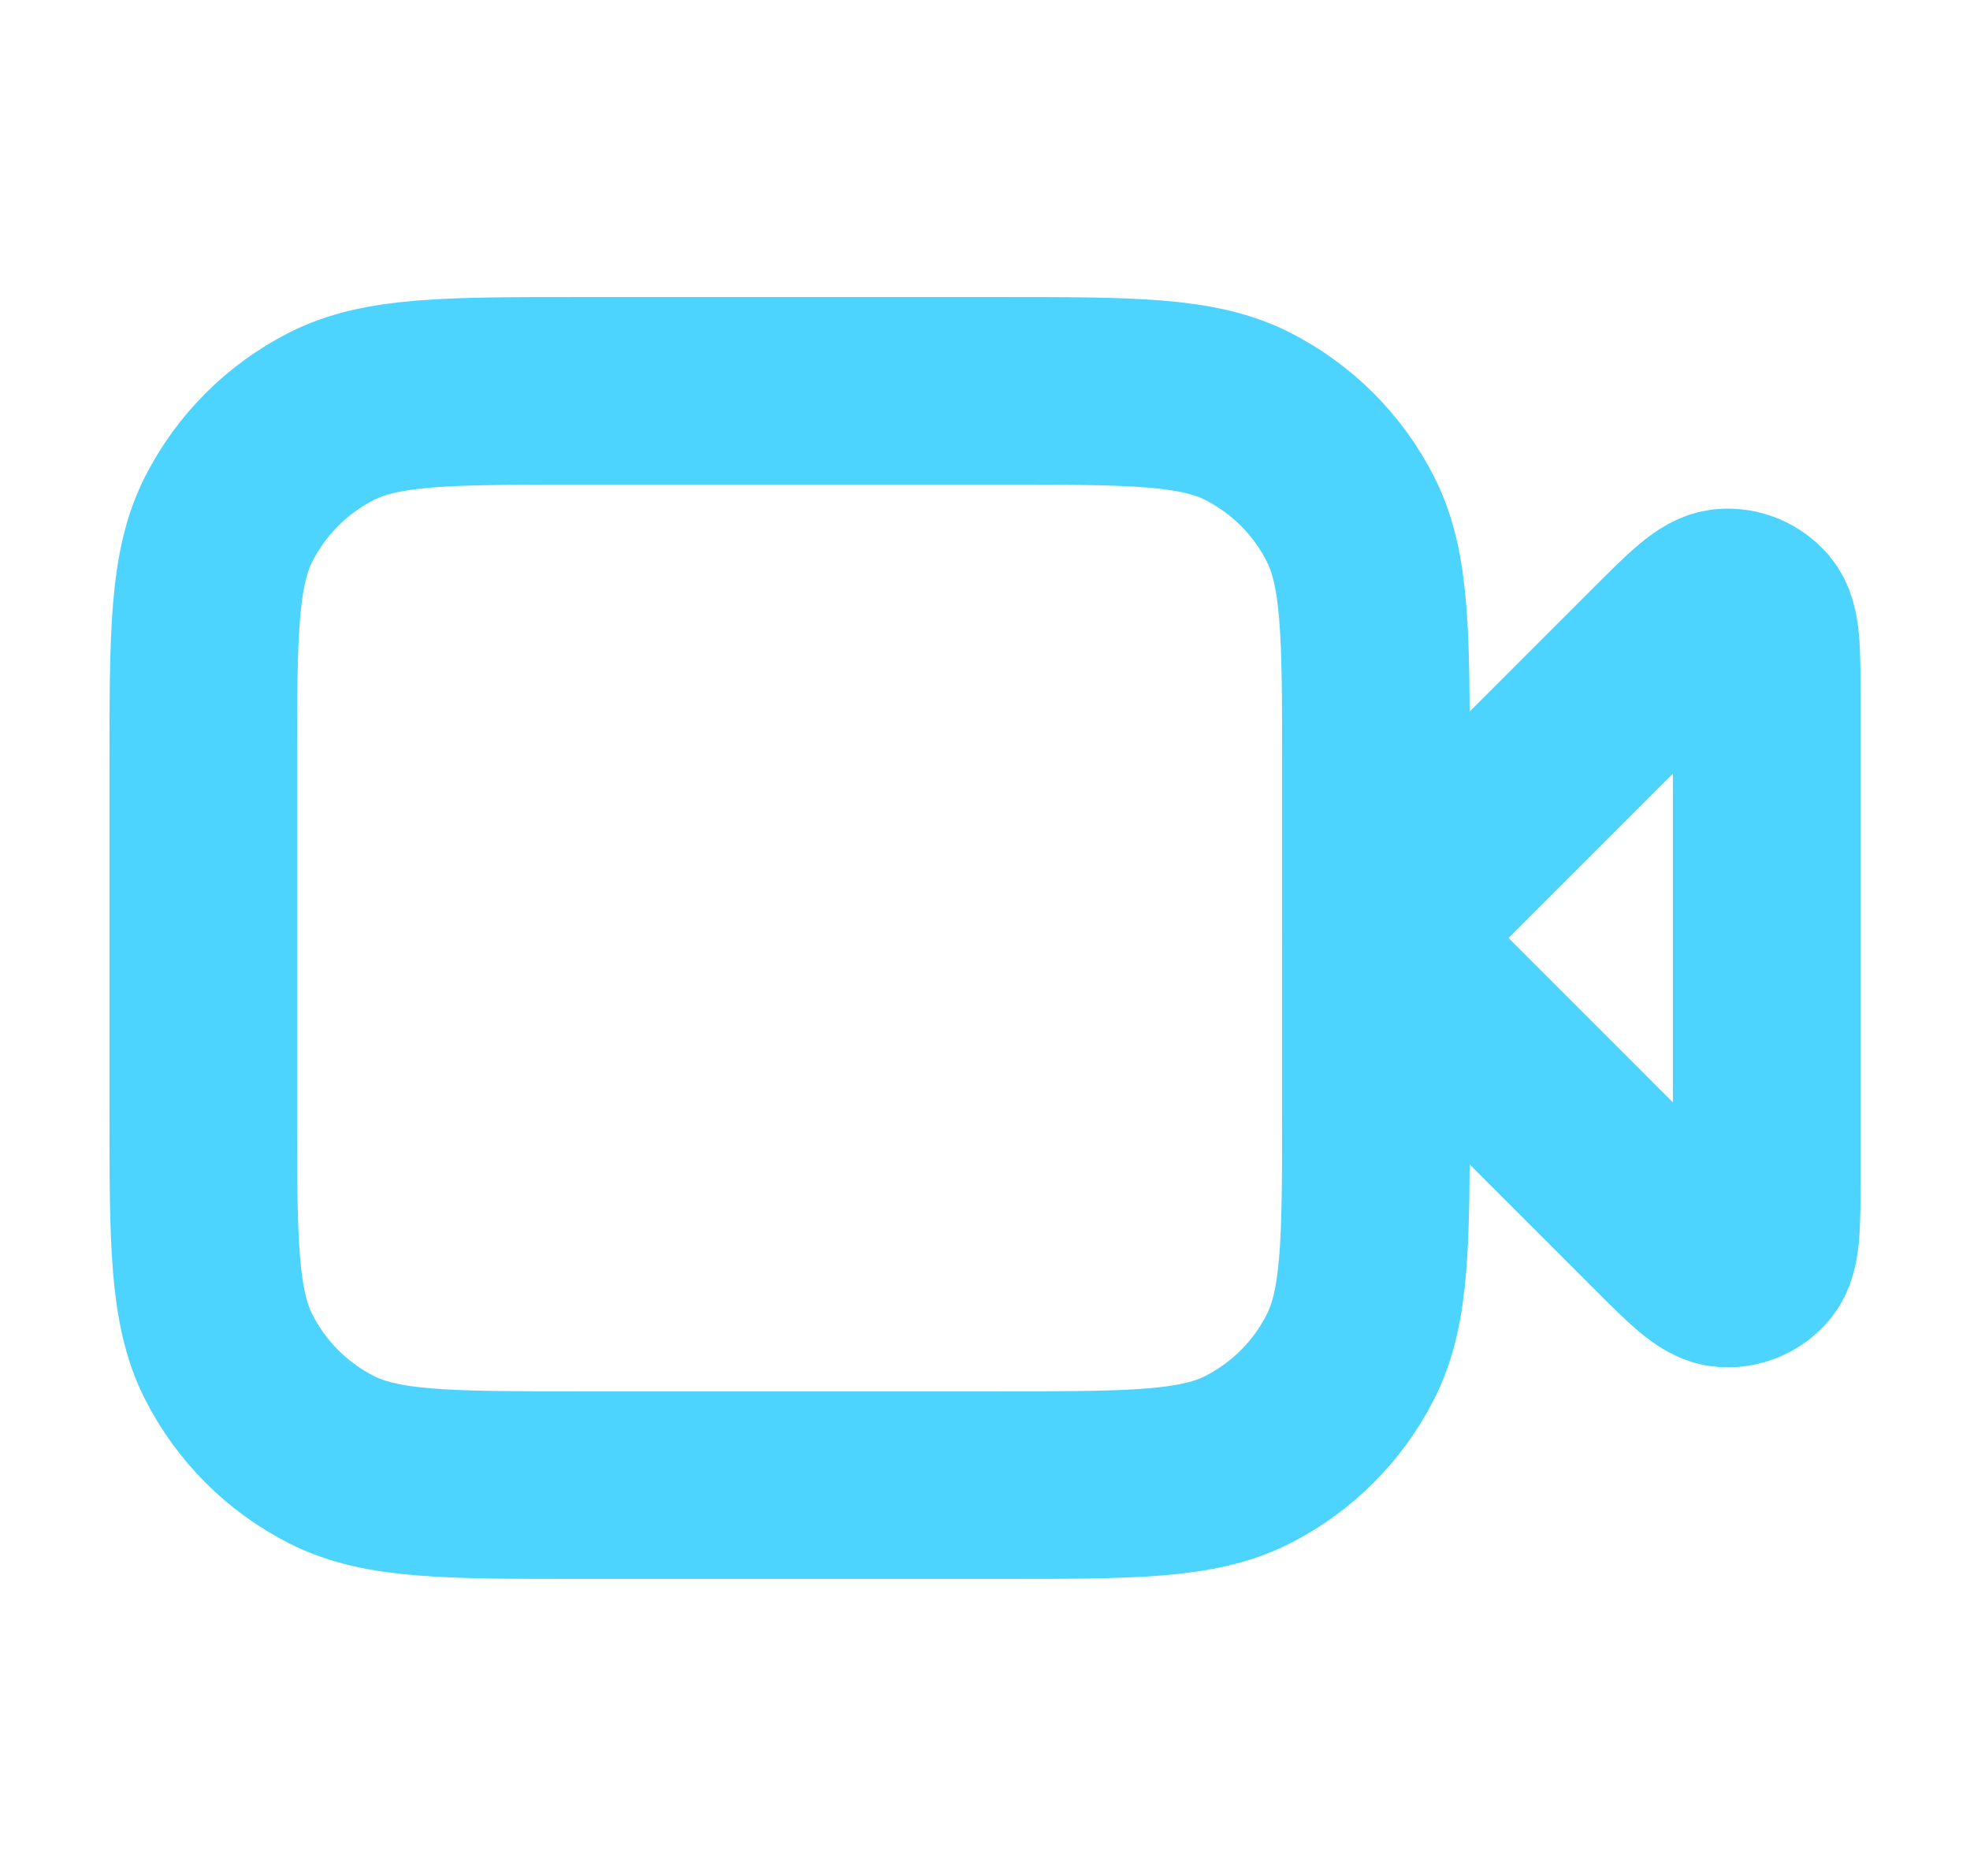
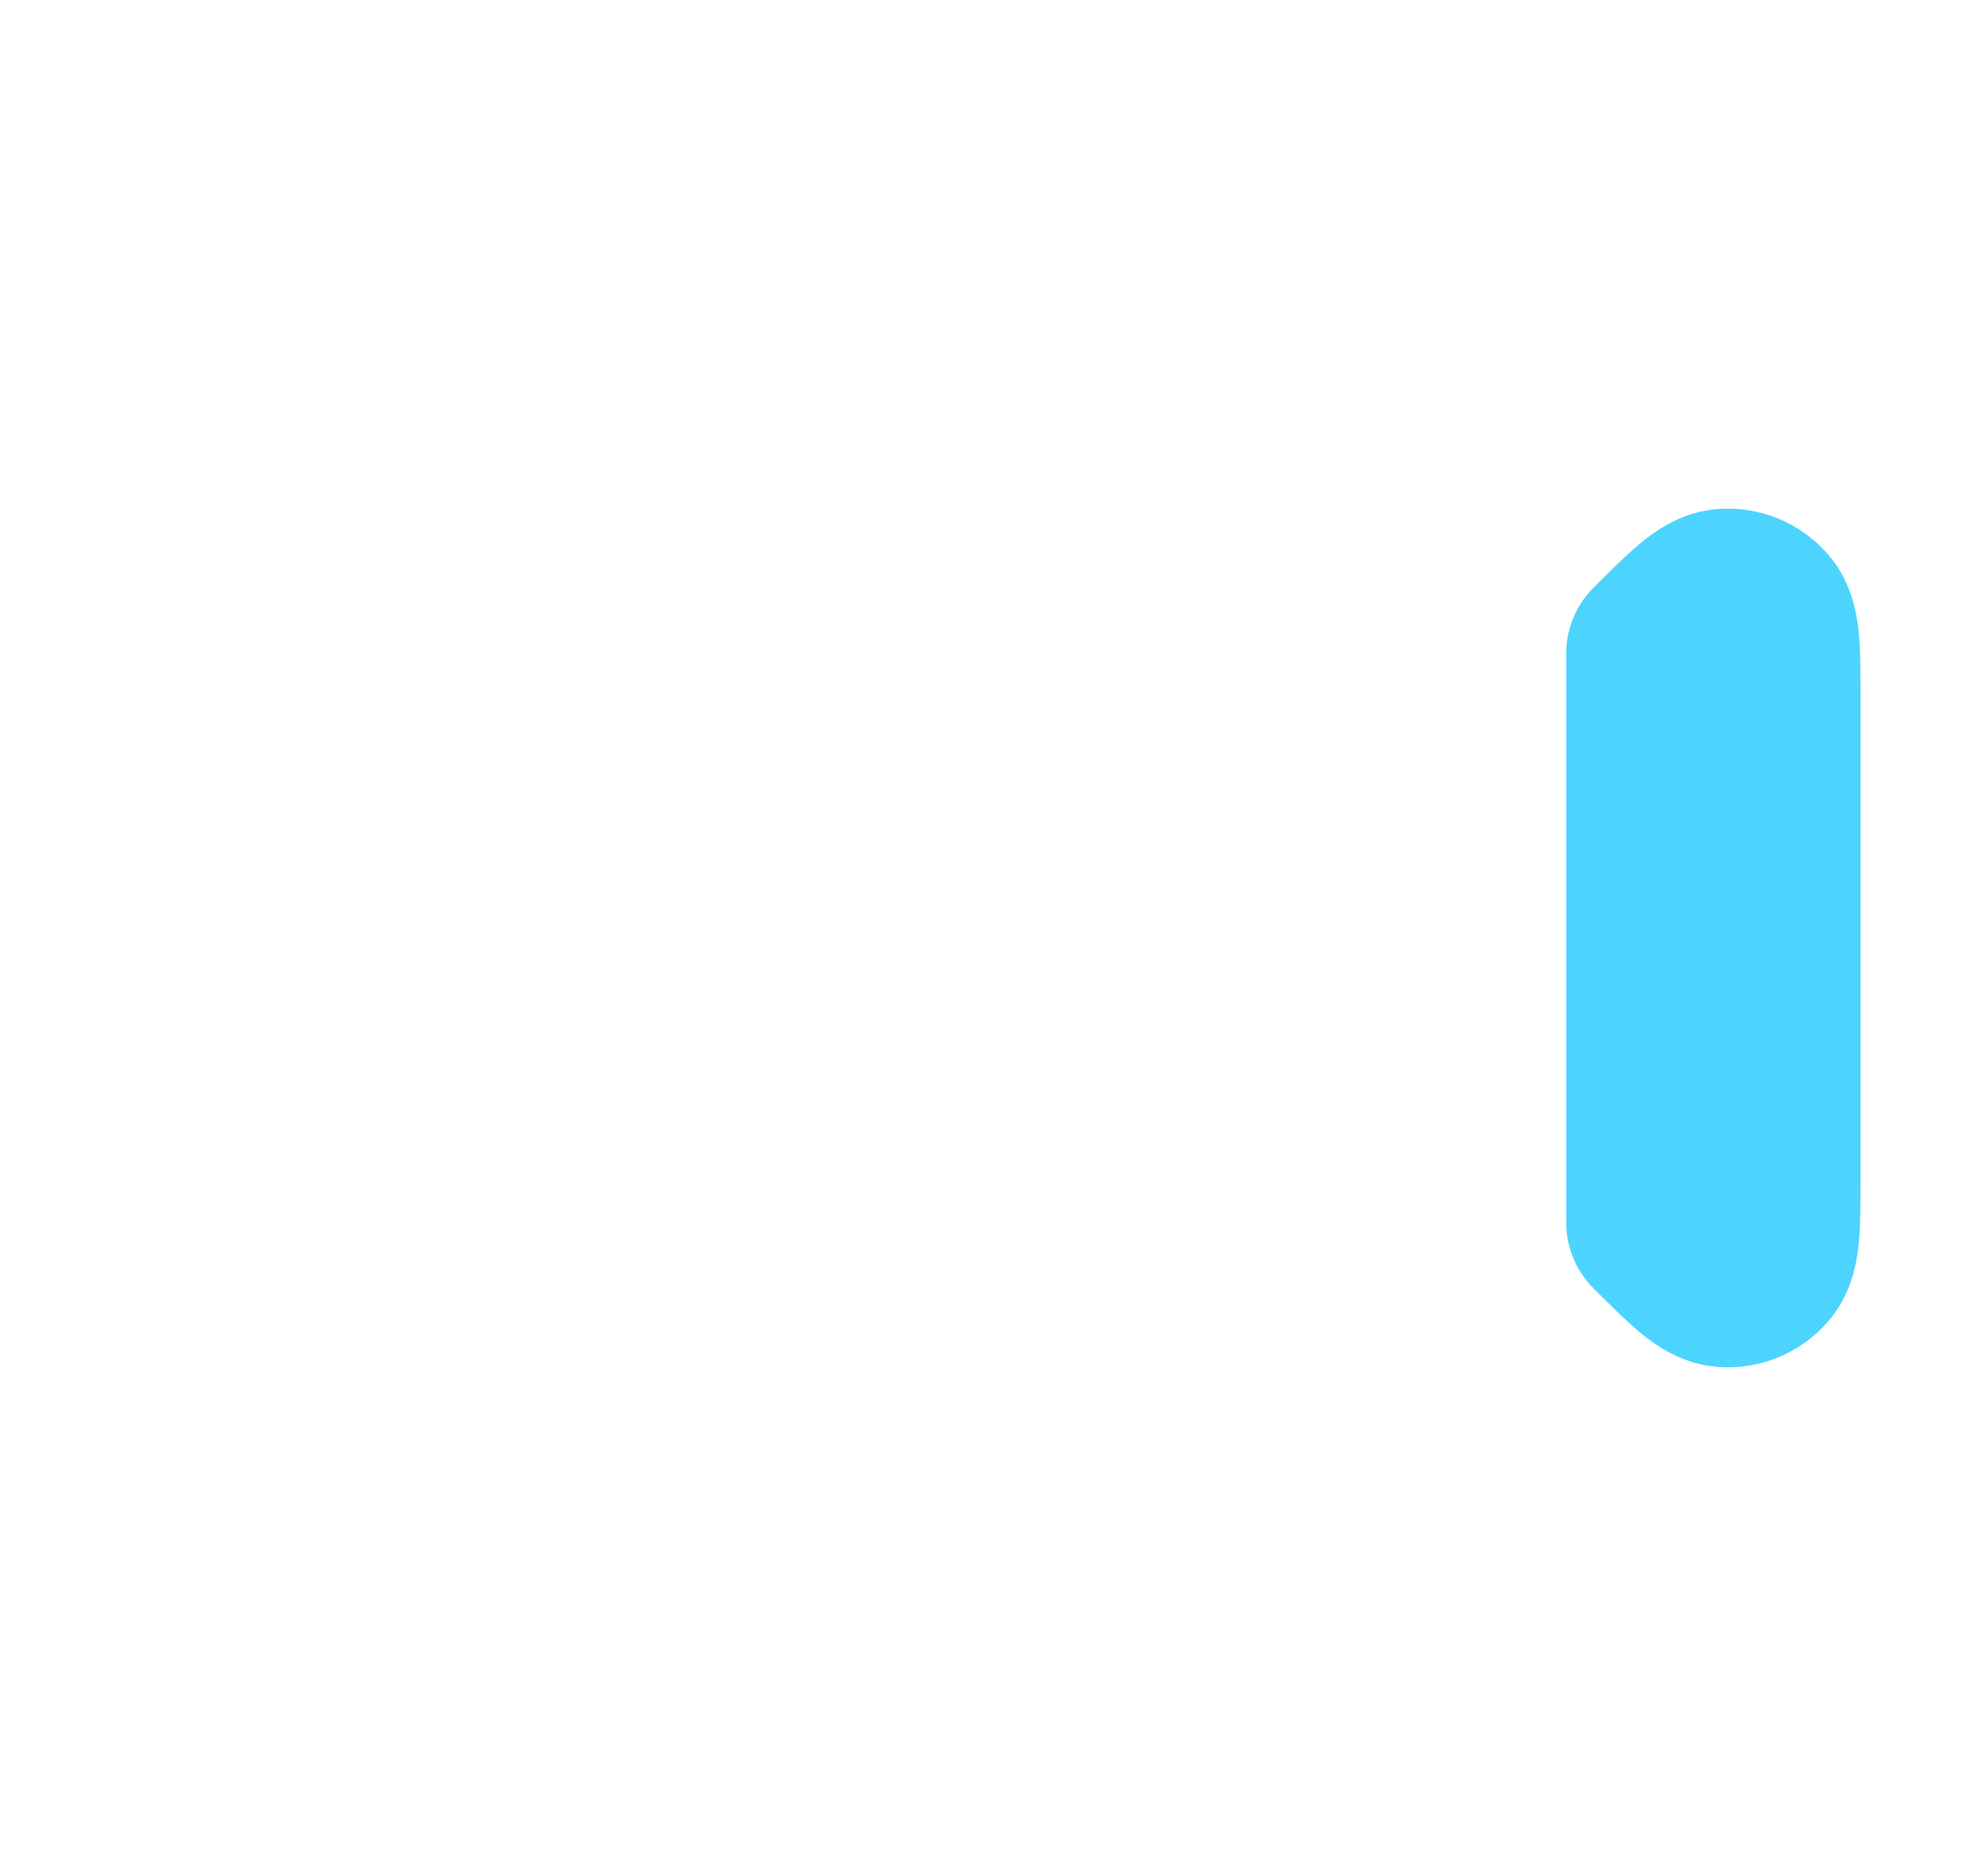
<svg xmlns="http://www.w3.org/2000/svg" width="21" height="20" viewBox="0 0 21 20" fill="none">
-   <path d="M18.833 7.443C18.833 6.938 18.833 6.686 18.734 6.569C18.647 6.467 18.517 6.413 18.384 6.424C18.231 6.436 18.052 6.615 17.695 6.971L14.667 10L17.695 13.029C18.052 13.386 18.231 13.564 18.384 13.576C18.517 13.587 18.647 13.533 18.734 13.431C18.833 13.315 18.833 13.062 18.833 12.557V7.443Z" stroke="#4CD4FF" stroke-width="2" stroke-linecap="round" stroke-linejoin="round" />
-   <path d="M2.167 8.167C2.167 6.767 2.167 6.067 2.439 5.532C2.679 5.061 3.061 4.679 3.532 4.439C4.067 4.167 4.767 4.167 6.167 4.167H10.667C12.067 4.167 12.767 4.167 13.302 4.439C13.772 4.679 14.155 5.061 14.394 5.532C14.667 6.067 14.667 6.767 14.667 8.167V11.833C14.667 13.233 14.667 13.934 14.394 14.468C14.155 14.939 13.772 15.321 13.302 15.561C12.767 15.833 12.067 15.833 10.667 15.833H6.167C4.767 15.833 4.067 15.833 3.532 15.561C3.061 15.321 2.679 14.939 2.439 14.468C2.167 13.934 2.167 13.233 2.167 11.833V8.167Z" stroke="#4CD4FF" stroke-width="2" stroke-linecap="round" stroke-linejoin="round" />
+   <path d="M18.833 7.443C18.833 6.938 18.833 6.686 18.734 6.569C18.647 6.467 18.517 6.413 18.384 6.424C18.231 6.436 18.052 6.615 17.695 6.971L17.695 13.029C18.052 13.386 18.231 13.564 18.384 13.576C18.517 13.587 18.647 13.533 18.734 13.431C18.833 13.315 18.833 13.062 18.833 12.557V7.443Z" stroke="#4CD4FF" stroke-width="2" stroke-linecap="round" stroke-linejoin="round" />
</svg>